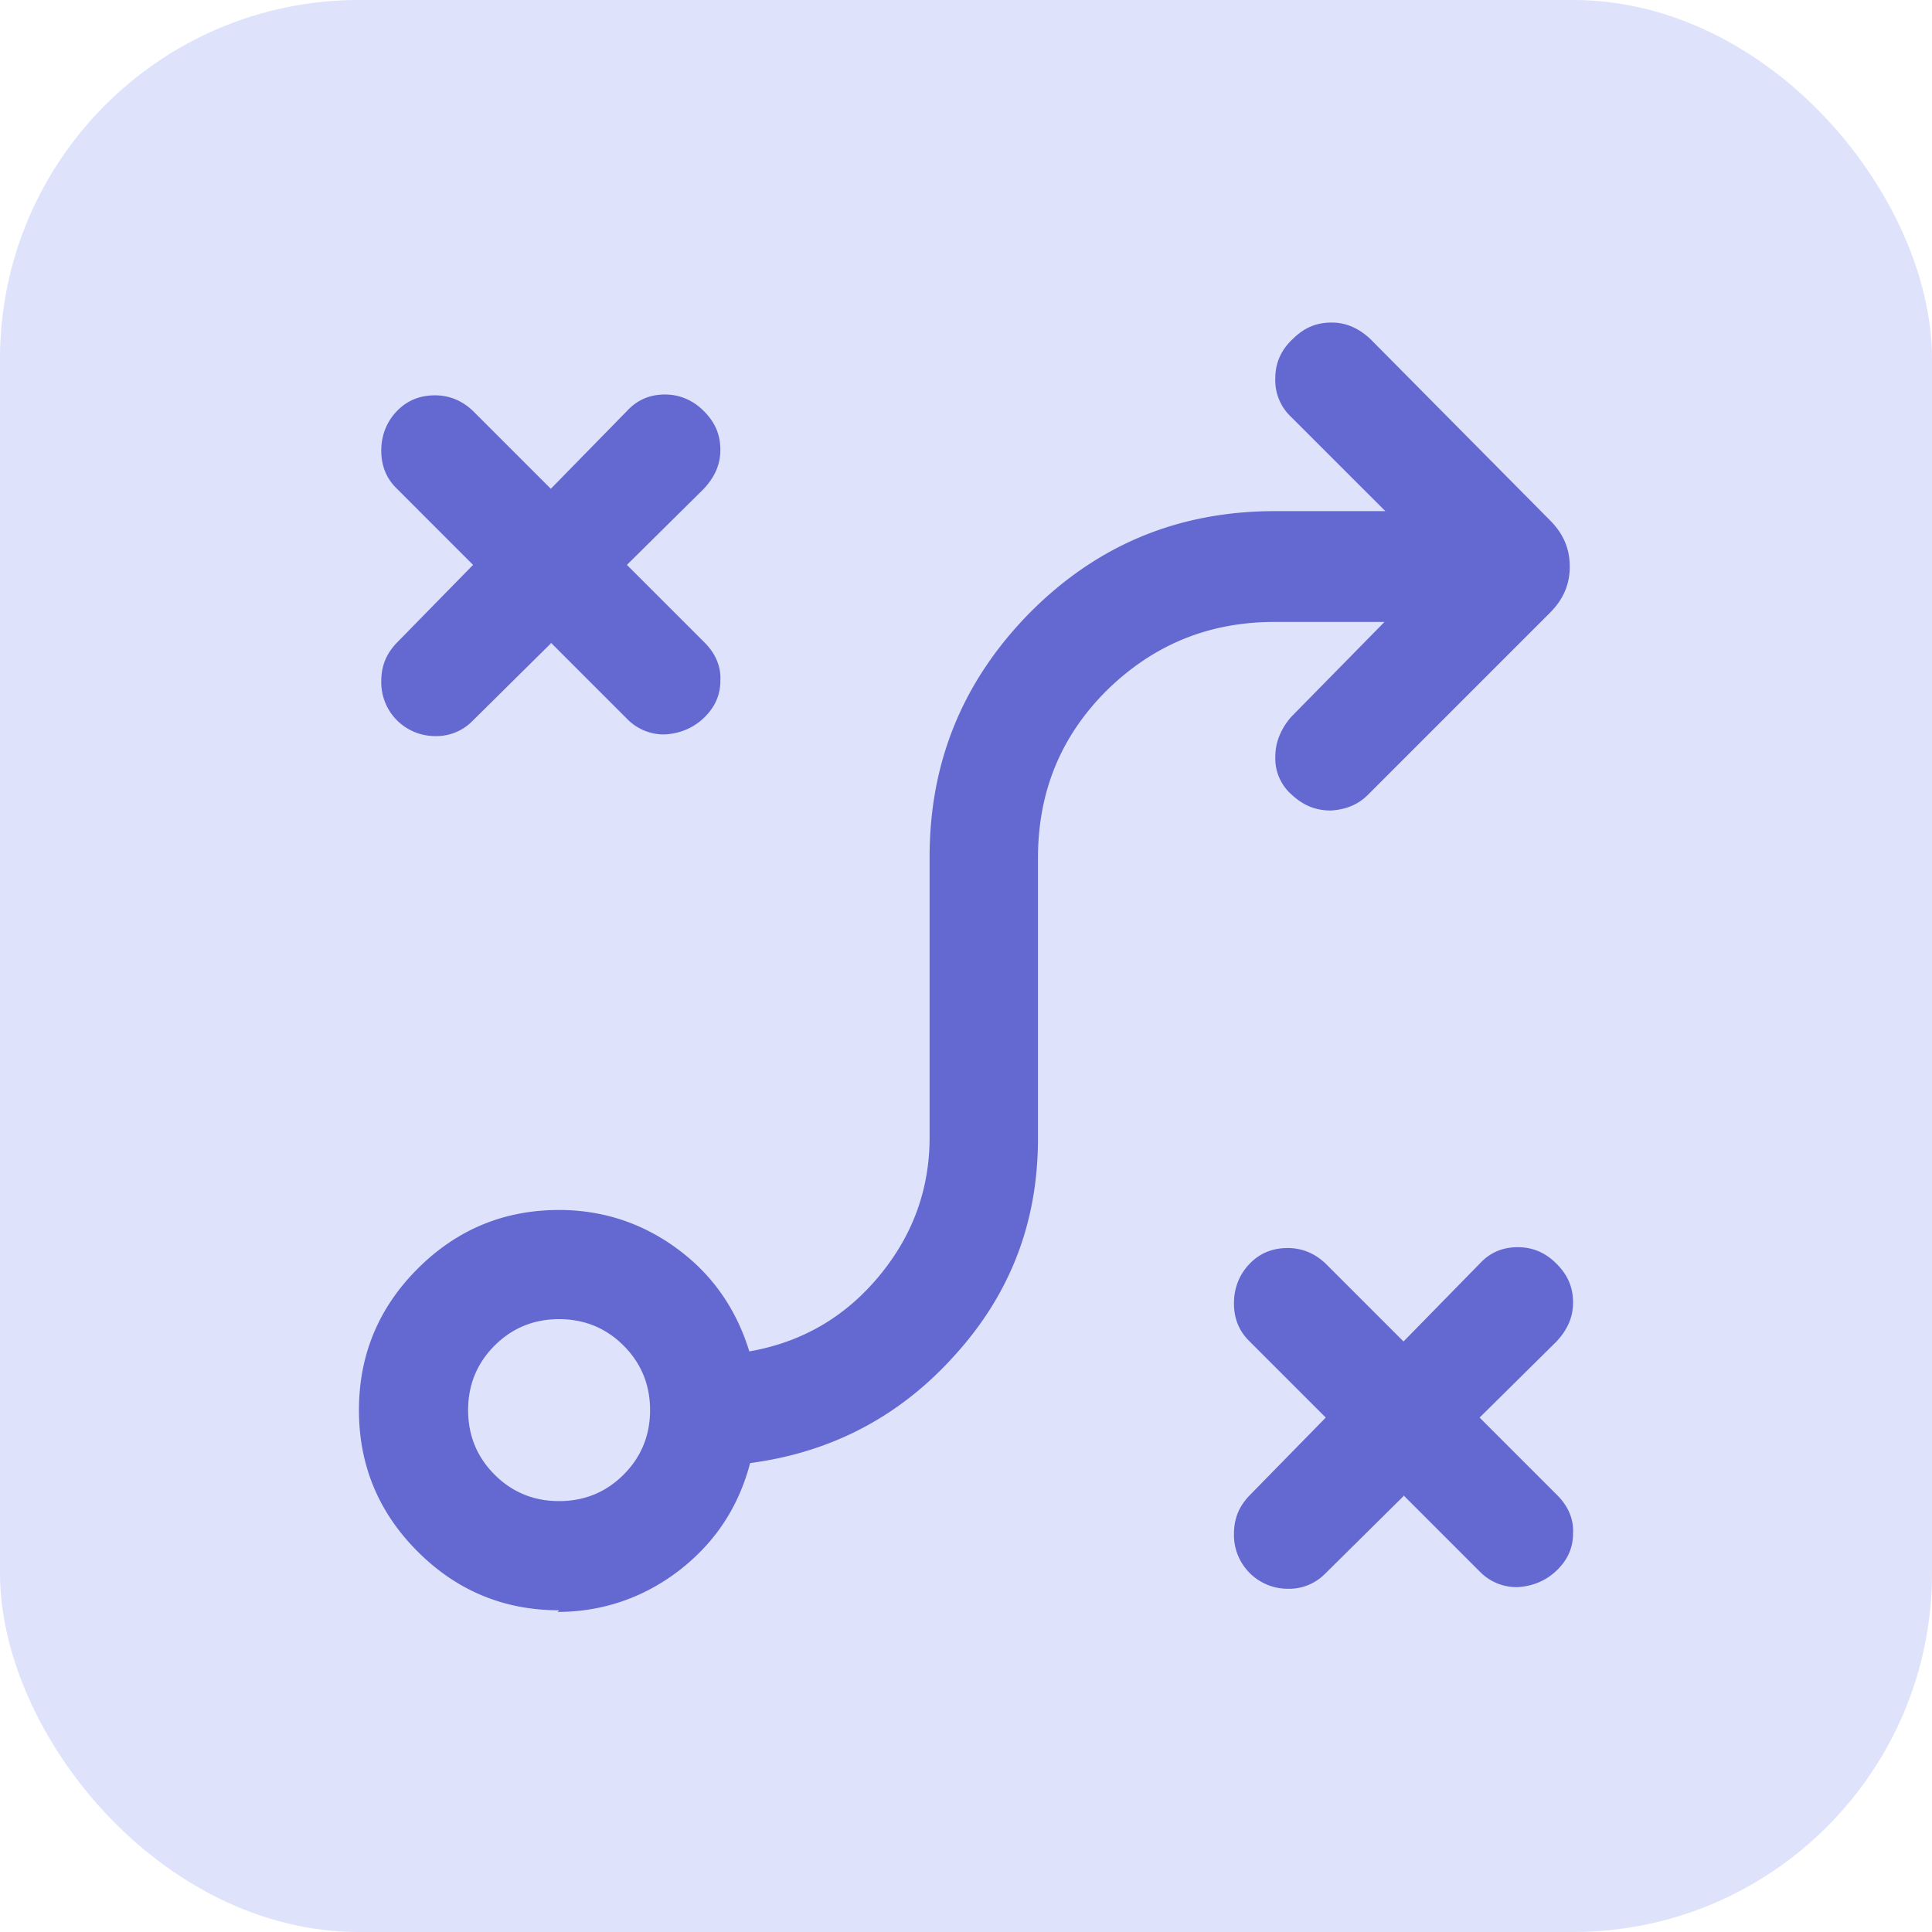
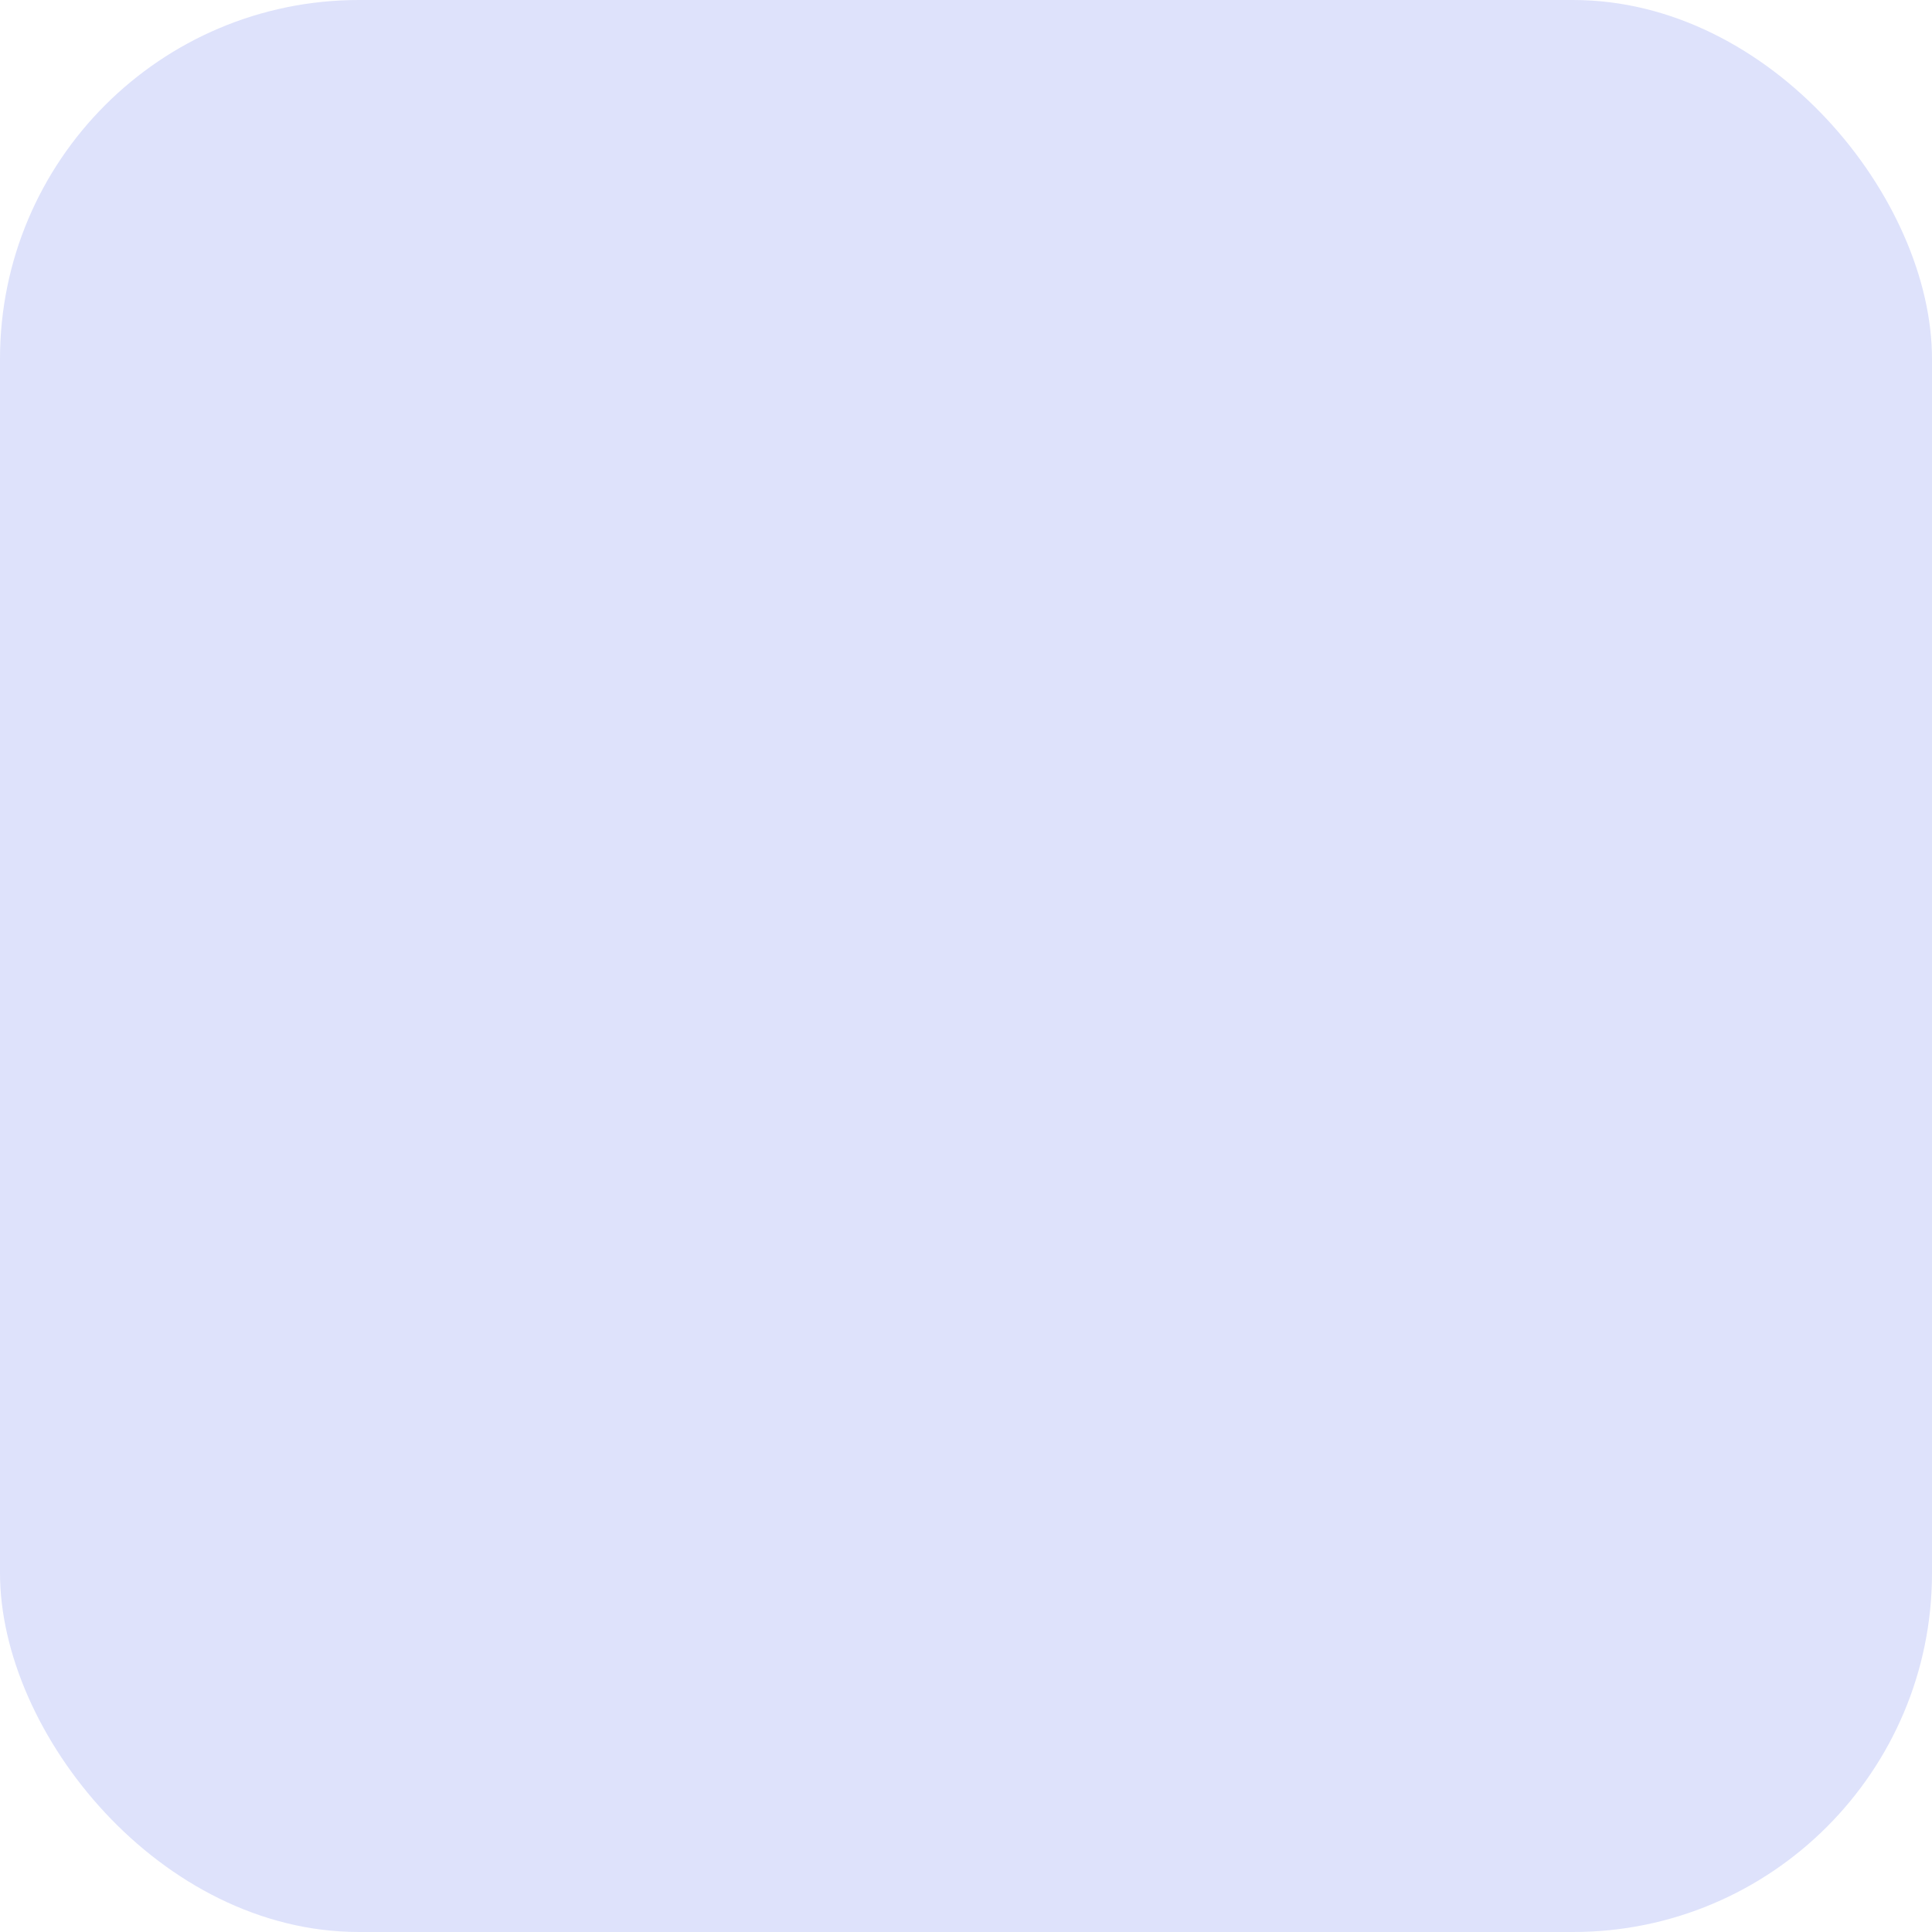
<svg xmlns="http://www.w3.org/2000/svg" data-name="Camada 2" viewBox="0 0 23.36 23.36">
  <g data-name="Camada 1">
    <rect width="23.36" height="23.36" rx="4.34" ry="4.34" style="fill:#dee2fb" />
-     <path d="m16.97 18.09-.95.94a.61.61 0 0 1-.45.18.65.65 0 0 1-.65-.66c0-.19.06-.33.18-.46l.93-.95-.93-.93c-.12-.12-.18-.27-.18-.45s.06-.34.18-.47c.13-.14.29-.2.47-.2s.34.07.47.2l.93.93.92-.94c.12-.13.27-.2.46-.2s.34.07.47.2c.14.14.2.29.2.47s-.07.33-.2.47l-.93.92.94.94c.13.13.2.29.19.46 0 .18-.07.33-.21.46-.13.12-.29.18-.46.19a.62.62 0 0 1-.46-.19l-.92-.92Zm-10.21.06c.31 0 .57-.11.78-.32.21-.21.32-.47.32-.78s-.11-.57-.32-.78c-.21-.21-.47-.32-.78-.32s-.57.11-.78.32c-.21.21-.32.47-.32.78s.11.57.32.78c.21.21.47.32.78.32Zm0 1.32c-.67 0-1.24-.24-1.71-.71s-.71-1.04-.71-1.71.24-1.24.71-1.71 1.04-.71 1.71-.71c.53 0 1.01.16 1.43.47s.71.72.87 1.24c.63-.11 1.15-.41 1.56-.9.41-.49.62-1.05.62-1.69v-3.39c0-1.16.41-2.14 1.22-2.96.82-.82 1.8-1.22 2.96-1.22h1.33l-1.14-1.14a.605.605 0 0 1-.19-.47c0-.18.07-.34.21-.47.14-.14.29-.2.47-.2s.33.07.47.2l2.17 2.19c.16.16.24.34.24.56s-.08.4-.24.56l-2.2 2.2c-.12.12-.27.18-.45.19-.18 0-.33-.06-.47-.19a.58.58 0 0 1-.2-.46c0-.18.07-.34.19-.48l1.13-1.15h-1.33c-.8 0-1.47.28-2.03.83-.56.56-.83 1.23-.83 2.03v3.39c0 1-.33 1.87-1 2.61-.66.74-1.49 1.18-2.48 1.31-.14.53-.42.96-.86 1.3-.43.33-.93.5-1.47.5Zm-.1-11.69-.95.94a.61.61 0 0 1-.45.18.65.65 0 0 1-.65-.66c0-.19.06-.33.18-.46l.93-.95-.93-.93c-.12-.12-.18-.27-.18-.45s.06-.34.18-.47c.13-.14.29-.2.47-.2s.34.07.47.2l.93.93.92-.94c.12-.13.27-.2.46-.2.18 0 .34.07.47.2.14.14.2.29.2.47s-.07.33-.2.47l-.93.92.94.94c.13.13.2.29.19.46 0 .18-.07.33-.21.46-.13.12-.29.18-.46.19a.62.62 0 0 1-.46-.19l-.92-.92Z" style="fill:#6369d1" />
  </g>
</svg>